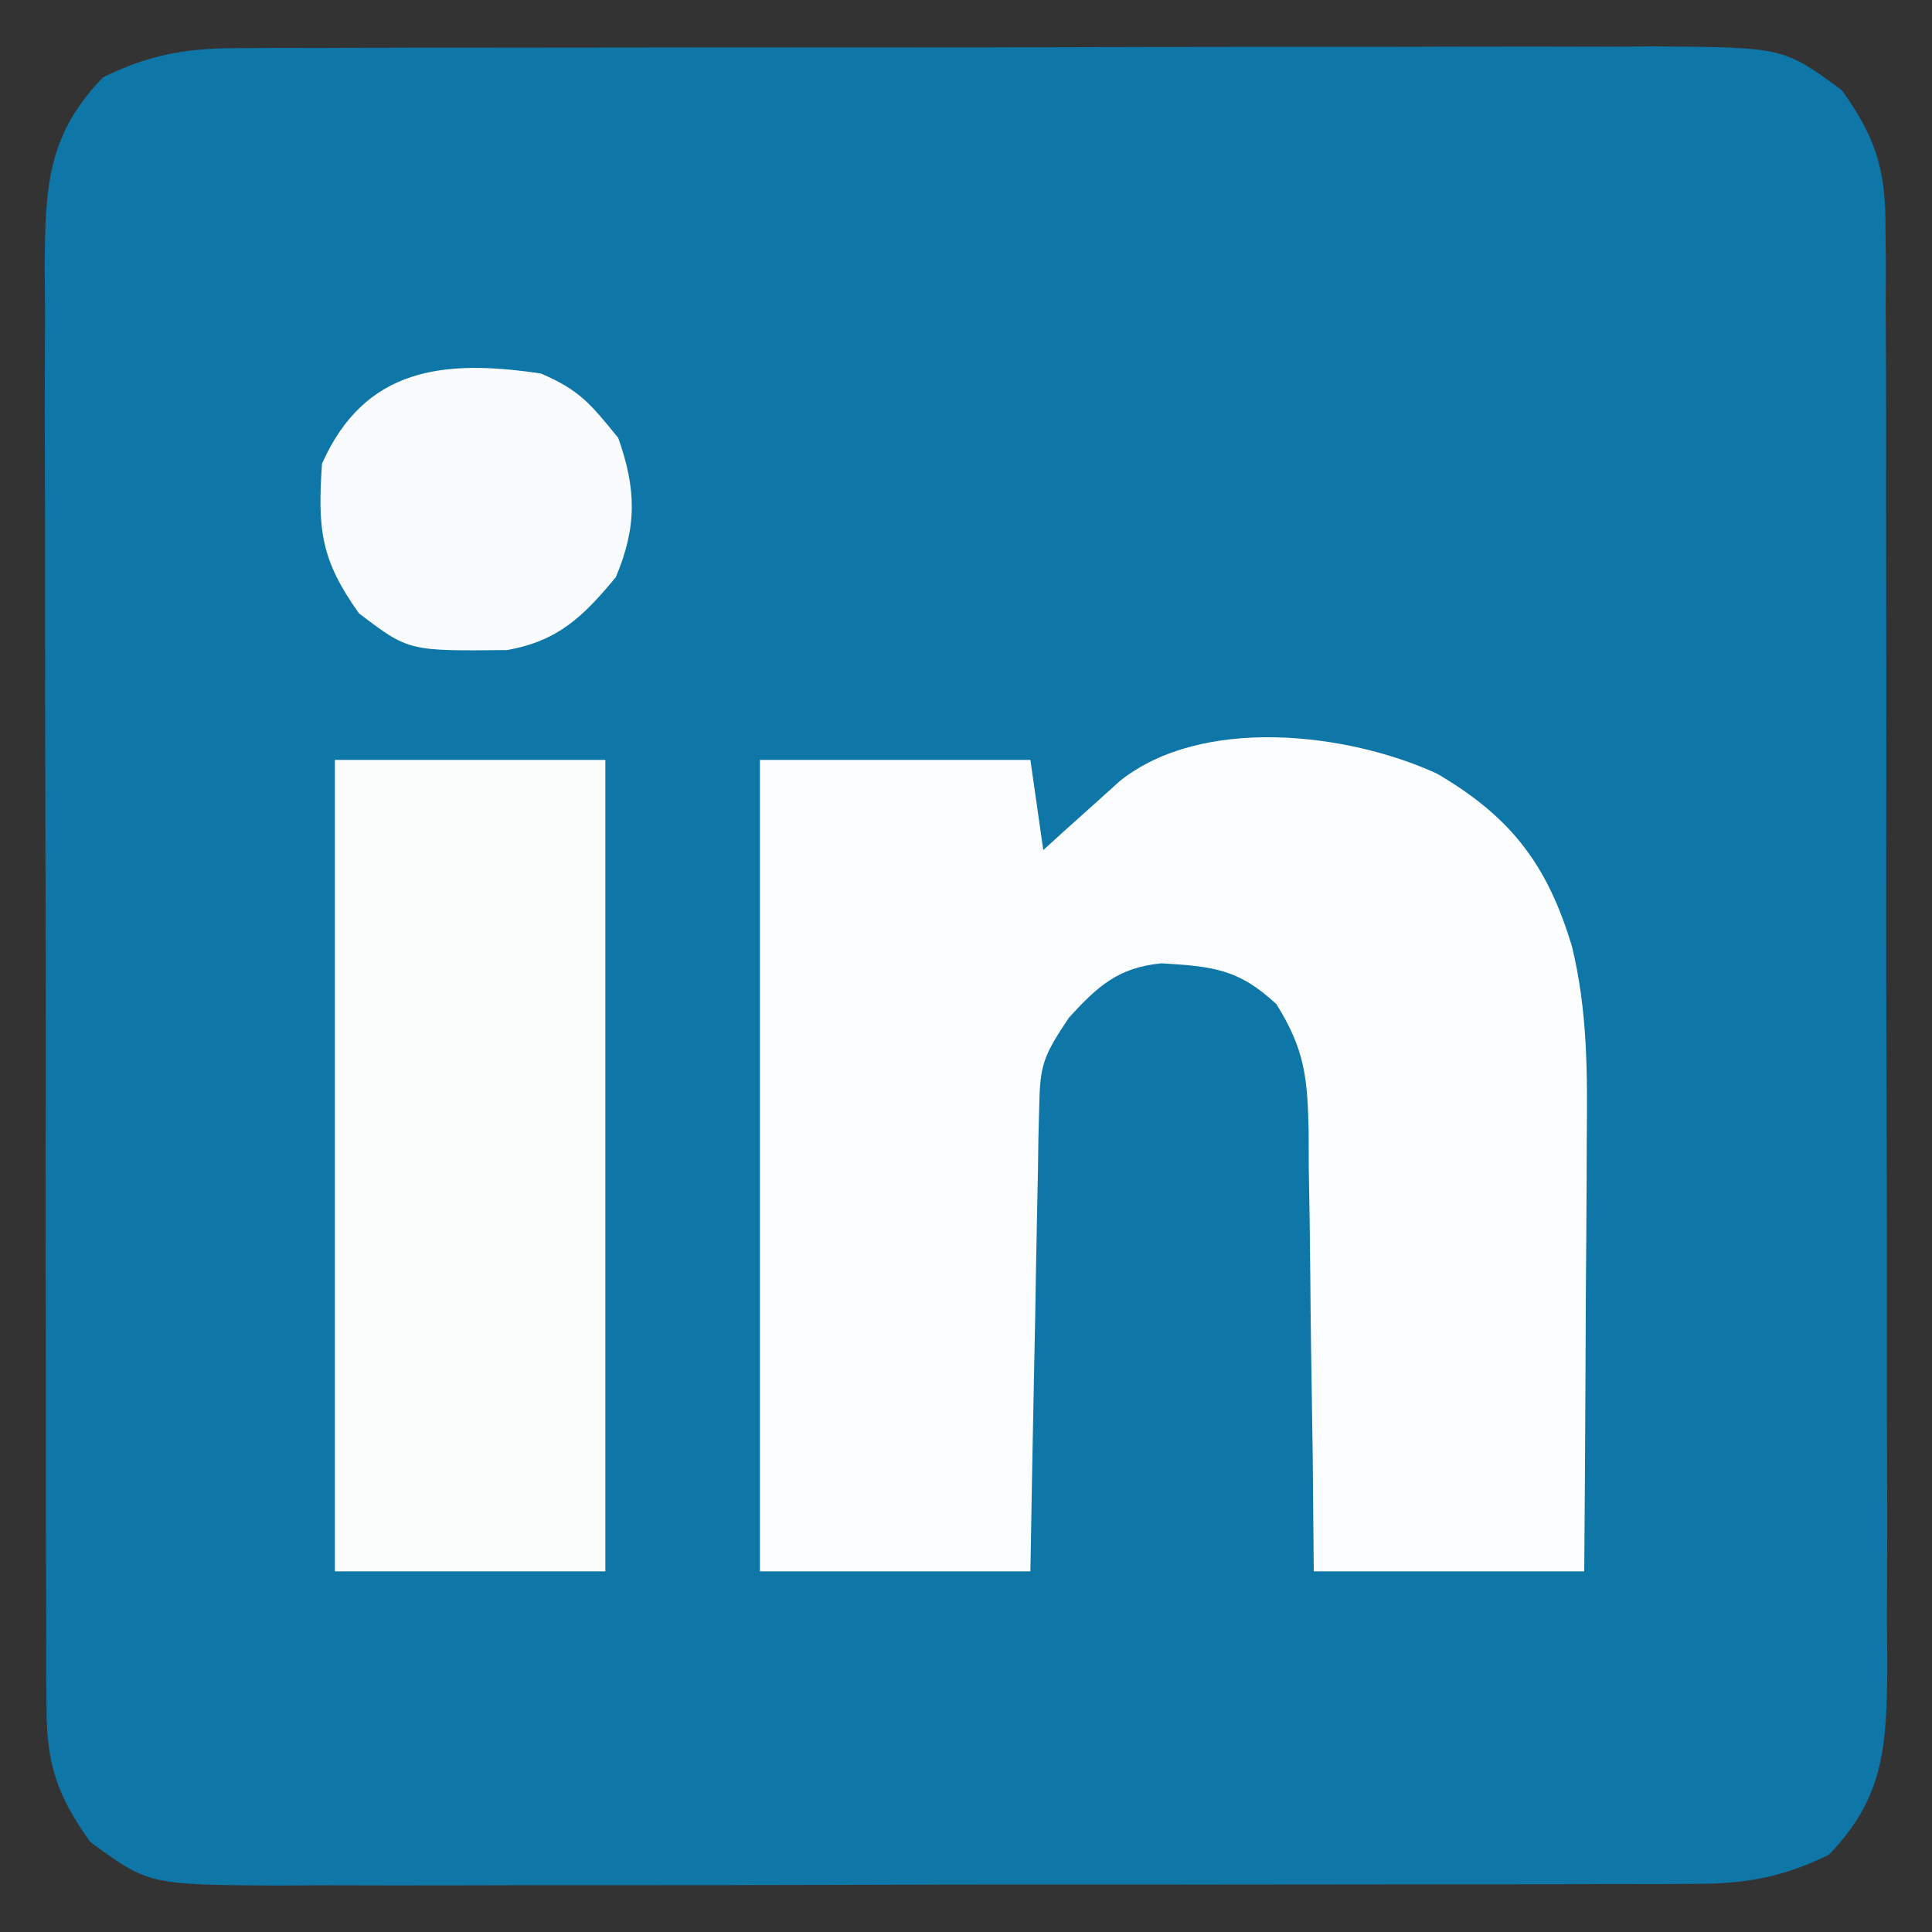
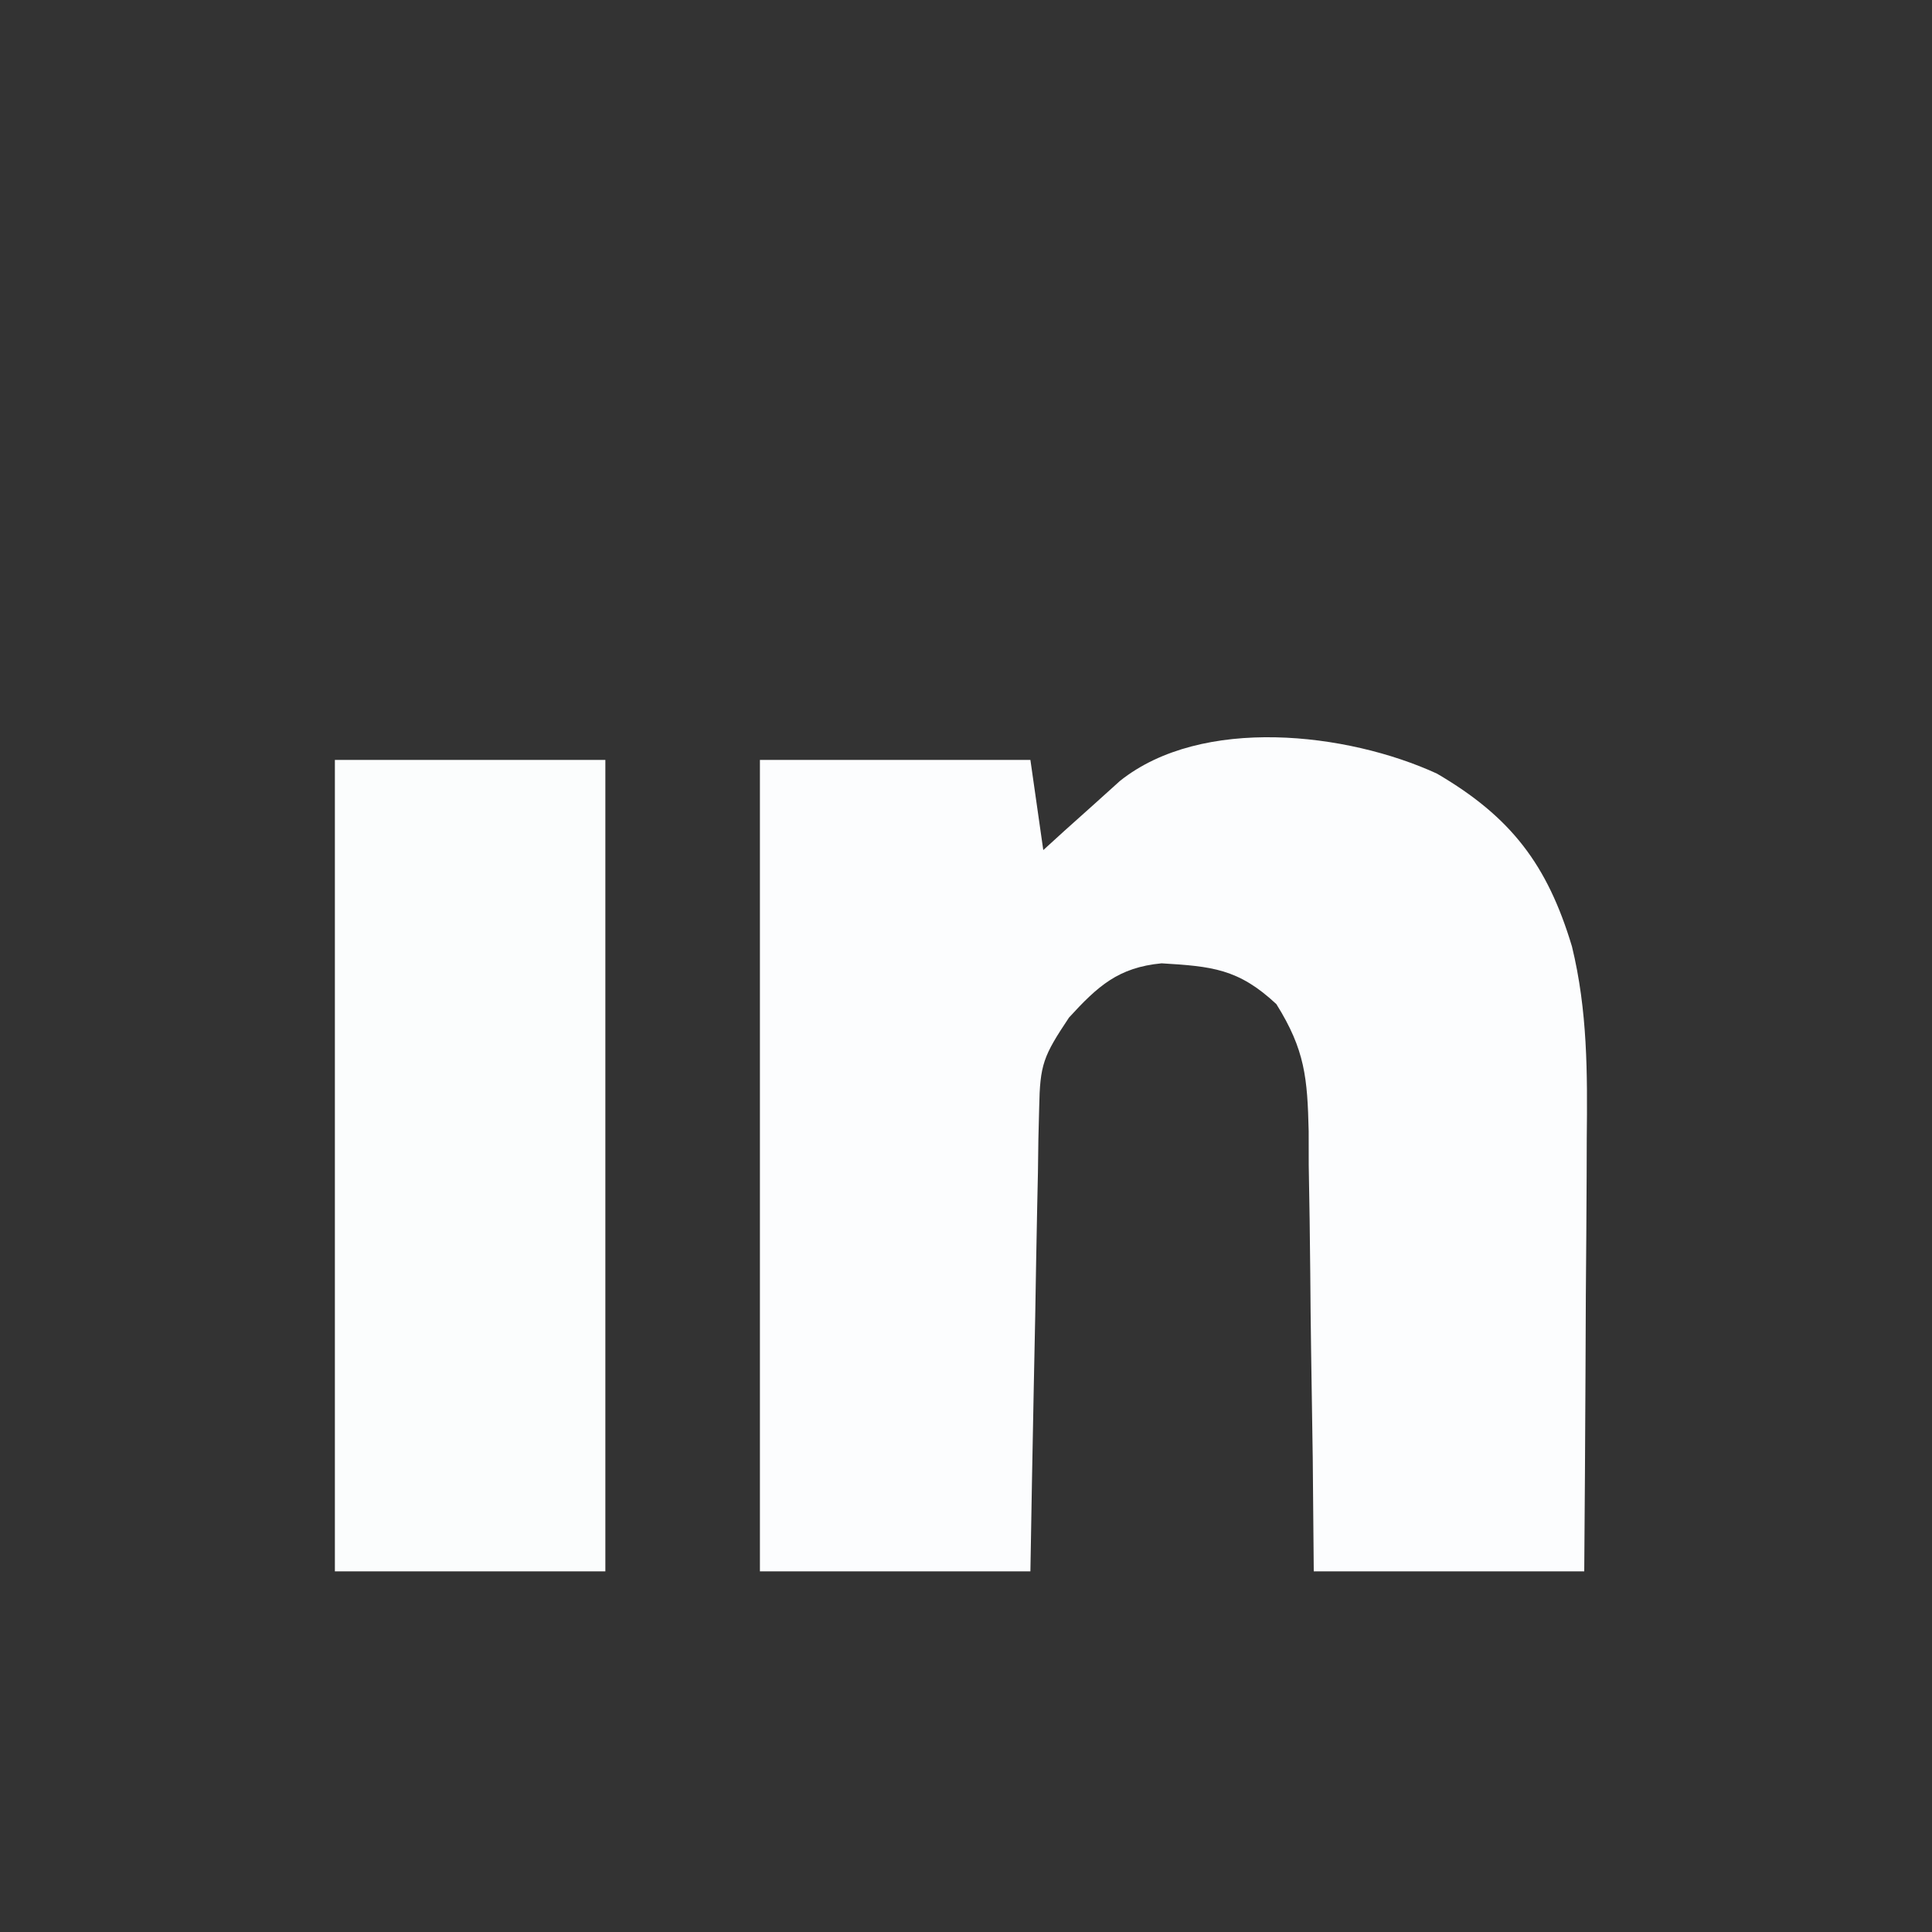
<svg xmlns="http://www.w3.org/2000/svg" width="150" height="150">
  <rect width="100%" height="100%" fill="#333333" stroke="none" />
-   <path d="M0 0 C1.562 -0.011 1.562 -0.011 3.156 -0.021 C4.288 -0.019 5.42 -0.017 6.587 -0.014 C8.388 -0.022 8.388 -0.022 10.225 -0.029 C13.51 -0.041 16.795 -0.043 20.08 -0.041 C22.826 -0.04 25.572 -0.045 28.318 -0.049 C34.798 -0.061 41.278 -0.061 47.758 -0.055 C54.435 -0.049 61.112 -0.061 67.789 -0.083 C73.53 -0.1 79.27 -0.106 85.01 -0.103 C88.436 -0.101 91.861 -0.104 95.286 -0.118 C99.106 -0.13 102.926 -0.123 106.747 -0.112 C107.877 -0.119 109.007 -0.127 110.171 -0.135 C120.196 -0.067 120.196 -0.067 124.732 3.261 C127.27 6.811 128.108 9.261 128.119 13.605 C128.129 14.663 128.139 15.722 128.149 16.812 C128.145 17.963 128.14 19.114 128.136 20.3 C128.142 21.52 128.149 22.74 128.156 23.997 C128.172 27.336 128.173 30.674 128.167 34.013 C128.164 36.804 128.17 39.595 128.177 42.385 C128.191 48.971 128.189 55.556 128.178 62.141 C128.166 68.928 128.18 75.714 128.207 82.5 C128.229 88.334 128.236 94.168 128.23 100.001 C128.227 103.482 128.229 106.963 128.246 110.444 C128.265 114.327 128.25 118.21 128.233 122.092 C128.248 123.816 128.248 123.816 128.263 125.574 C128.206 131.708 128.093 135.74 123.732 140.261 C120.205 141.986 117.369 142.513 113.463 142.521 C111.901 142.532 111.901 142.532 110.307 142.543 C109.175 142.54 108.043 142.538 106.876 142.535 C105.076 142.543 105.076 142.543 103.238 142.551 C99.953 142.562 96.668 142.565 93.383 142.562 C90.637 142.561 87.891 142.566 85.145 142.571 C78.665 142.582 72.185 142.582 65.705 142.576 C59.028 142.57 52.351 142.583 45.674 142.604 C39.933 142.622 34.193 142.628 28.453 142.624 C25.028 142.622 21.603 142.625 18.177 142.639 C14.357 142.651 10.537 142.645 6.716 142.633 C5.021 142.644 5.021 142.644 3.292 142.656 C-6.733 142.589 -6.733 142.589 -11.268 139.261 C-13.806 135.71 -14.645 133.26 -14.656 128.916 C-14.666 127.858 -14.676 126.8 -14.686 125.709 C-14.682 124.558 -14.677 123.408 -14.672 122.222 C-14.679 121.002 -14.686 119.782 -14.693 118.525 C-14.708 115.186 -14.71 111.847 -14.704 108.508 C-14.701 105.718 -14.707 102.927 -14.713 100.136 C-14.727 93.551 -14.726 86.965 -14.714 80.38 C-14.703 73.594 -14.717 66.808 -14.744 60.021 C-14.766 54.187 -14.773 48.354 -14.767 42.52 C-14.763 39.039 -14.766 35.558 -14.783 32.077 C-14.801 28.194 -14.787 24.312 -14.77 20.429 C-14.78 19.28 -14.789 18.131 -14.799 16.948 C-14.743 10.814 -14.63 6.781 -10.268 2.261 C-6.741 0.536 -3.906 0.009 0 0 Z " fill="#0F76A8" transform="translate(18.268,3.739)" />
  <path d="M0 0 C5.762 3.368 8.577 7.074 10.484 13.421 C11.699 18.406 11.69 23.236 11.633 28.344 C11.63 29.309 11.627 30.274 11.624 31.269 C11.613 34.325 11.588 37.381 11.562 40.438 C11.552 42.521 11.543 44.604 11.535 46.688 C11.515 51.771 11.476 56.854 11.438 61.938 C4.508 61.938 -2.422 61.938 -9.562 61.938 C-9.588 59.036 -9.614 56.134 -9.641 53.145 C-9.679 50.328 -9.724 47.512 -9.77 44.695 C-9.798 42.741 -9.819 40.786 -9.833 38.832 C-9.855 36.019 -9.902 33.207 -9.953 30.395 C-9.954 29.524 -9.956 28.652 -9.957 27.755 C-10.056 23.642 -10.236 21.46 -12.464 17.899 C-15.41 15.145 -17.469 14.968 -21.375 14.73 C-24.736 15.049 -26.329 16.501 -28.562 18.938 C-30.569 21.948 -30.817 22.572 -30.881 25.95 C-30.901 26.751 -30.921 27.551 -30.942 28.376 C-30.959 29.665 -30.959 29.665 -30.977 30.98 C-30.996 31.864 -31.015 32.748 -31.035 33.658 C-31.095 36.48 -31.141 39.303 -31.188 42.125 C-31.226 44.038 -31.265 45.952 -31.305 47.865 C-31.402 52.556 -31.482 57.246 -31.562 61.938 C-38.492 61.938 -45.422 61.938 -52.562 61.938 C-52.562 41.148 -52.562 20.358 -52.562 -1.062 C-45.633 -1.062 -38.703 -1.062 -31.562 -1.062 C-31.233 1.248 -30.902 3.558 -30.562 5.938 C-30.02 5.444 -29.477 4.95 -28.918 4.441 C-28.203 3.801 -27.487 3.16 -26.75 2.5 C-26.042 1.862 -25.335 1.224 -24.605 0.566 C-18.253 -4.498 -6.972 -3.203 0 0 Z " fill="#FCFDFE" transform="translate(111.562,60.062)" />
  <path d="M0 0 C6.93 0 13.86 0 21 0 C21 20.79 21 41.58 21 63 C14.07 63 7.14 63 0 63 C0 42.21 0 21.42 0 0 Z " fill="#FBFDFD" transform="translate(26,59)" />
-   <path d="M0 0 C3.001 1.293 3.83 2.329 6 5 C7.412 8.979 7.456 11.92 5.812 15.812 C3.288 18.859 1.356 20.758 -2.621 21.469 C-10.272 21.554 -10.272 21.554 -14.125 18.625 C-17.086 14.479 -17.348 12.133 -17 7 C-13.672 -0.488 -7.525 -1.126 0 0 Z " fill="#F9FBFD" transform="translate(42,29)" />
</svg>